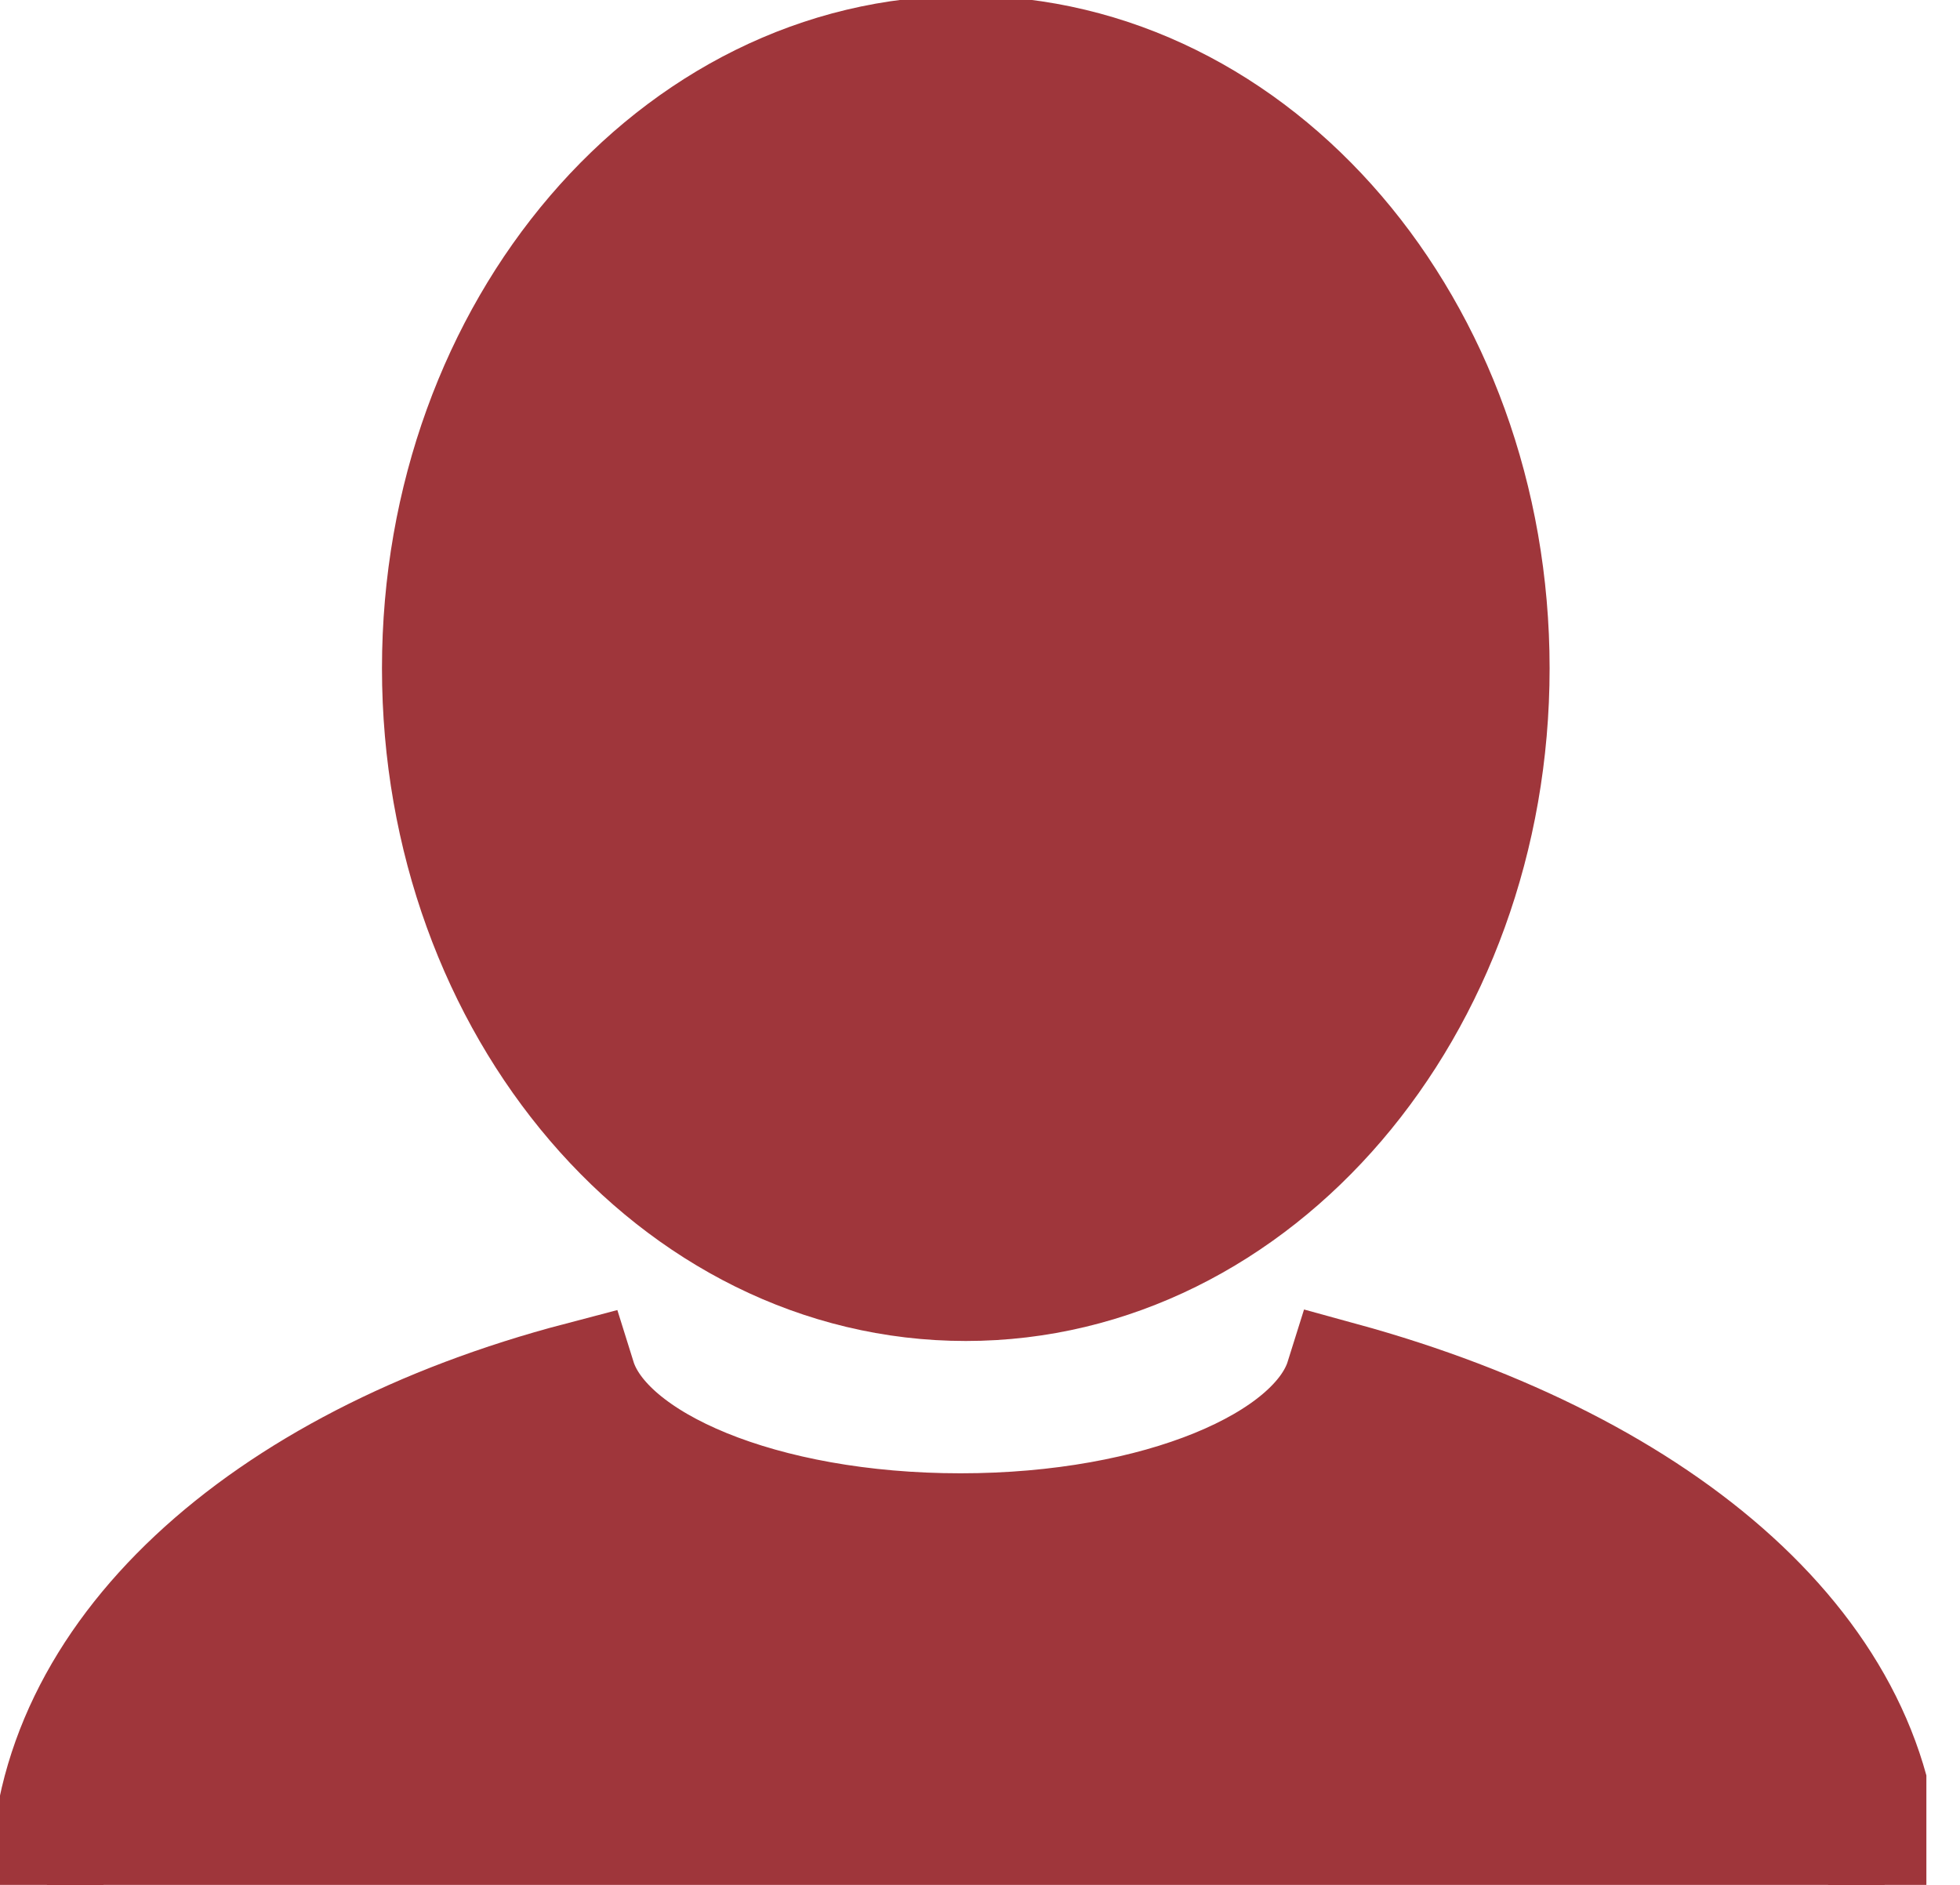
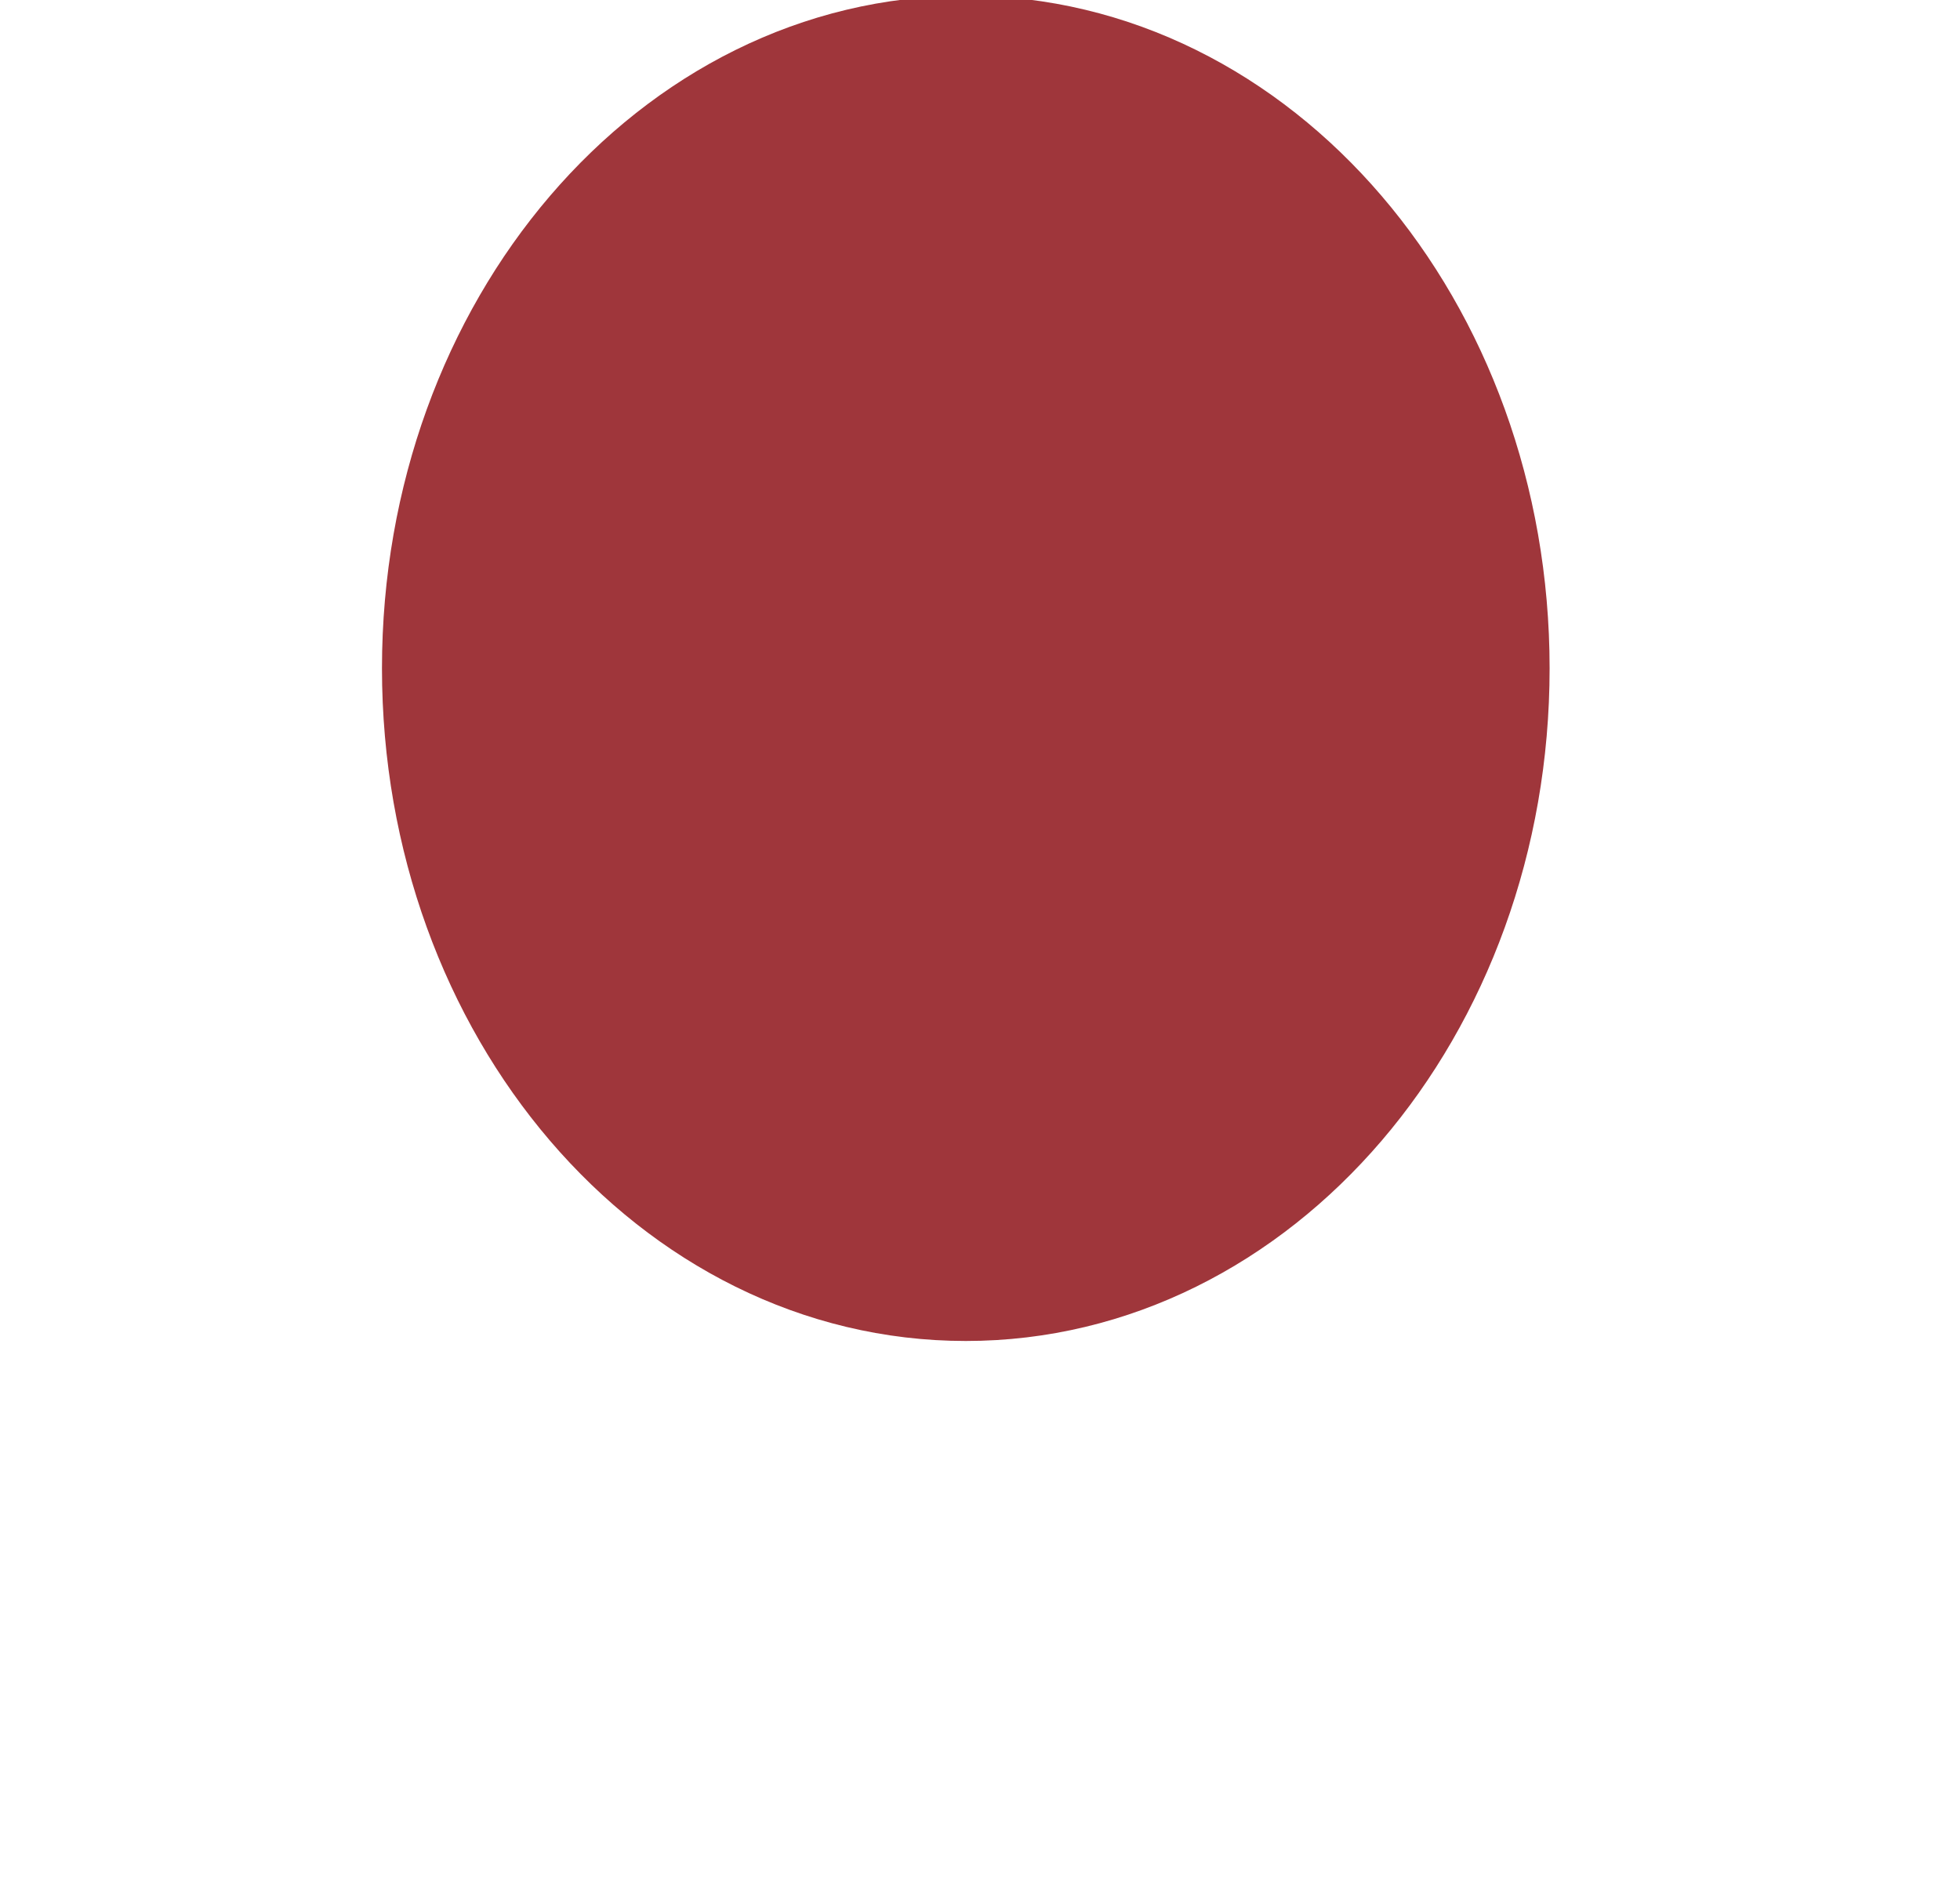
<svg xmlns="http://www.w3.org/2000/svg" width="26" height="25" viewBox="0 0 26 25" fill="none">
  <g clip-path="url(#clip0_2031_164)">
-     <path d="M25 25C25 21.953 22.091 19.46 17.798 18.283C17.451 19.391 15.374 20.291 12.742 20.291C10.111 20.291 8.033 19.391 7.687 18.283C3.463 19.391 0.623 21.953 0.623 25" stroke="#9f363b" fill="#9f363b" stroke-width="1.5" stroke-miterlimit="10" />
    <path d="M12.812 17.036C16.675 17.036 19.806 13.377 19.806 8.864C19.806 4.351 16.675 0.693 12.812 0.693C8.949 0.693 5.817 4.351 5.817 8.864C5.817 13.377 8.949 17.036 12.812 17.036Z" stroke="#9f363b" fill="#9f363b" stroke-width="1.5" stroke-miterlimit="10" />
  </g>
  <defs>
    <clipPath id="clip0_2031_164">
      <rect width="25.554" height="25" fill="white" />
    </clipPath>
  </defs>
</svg>